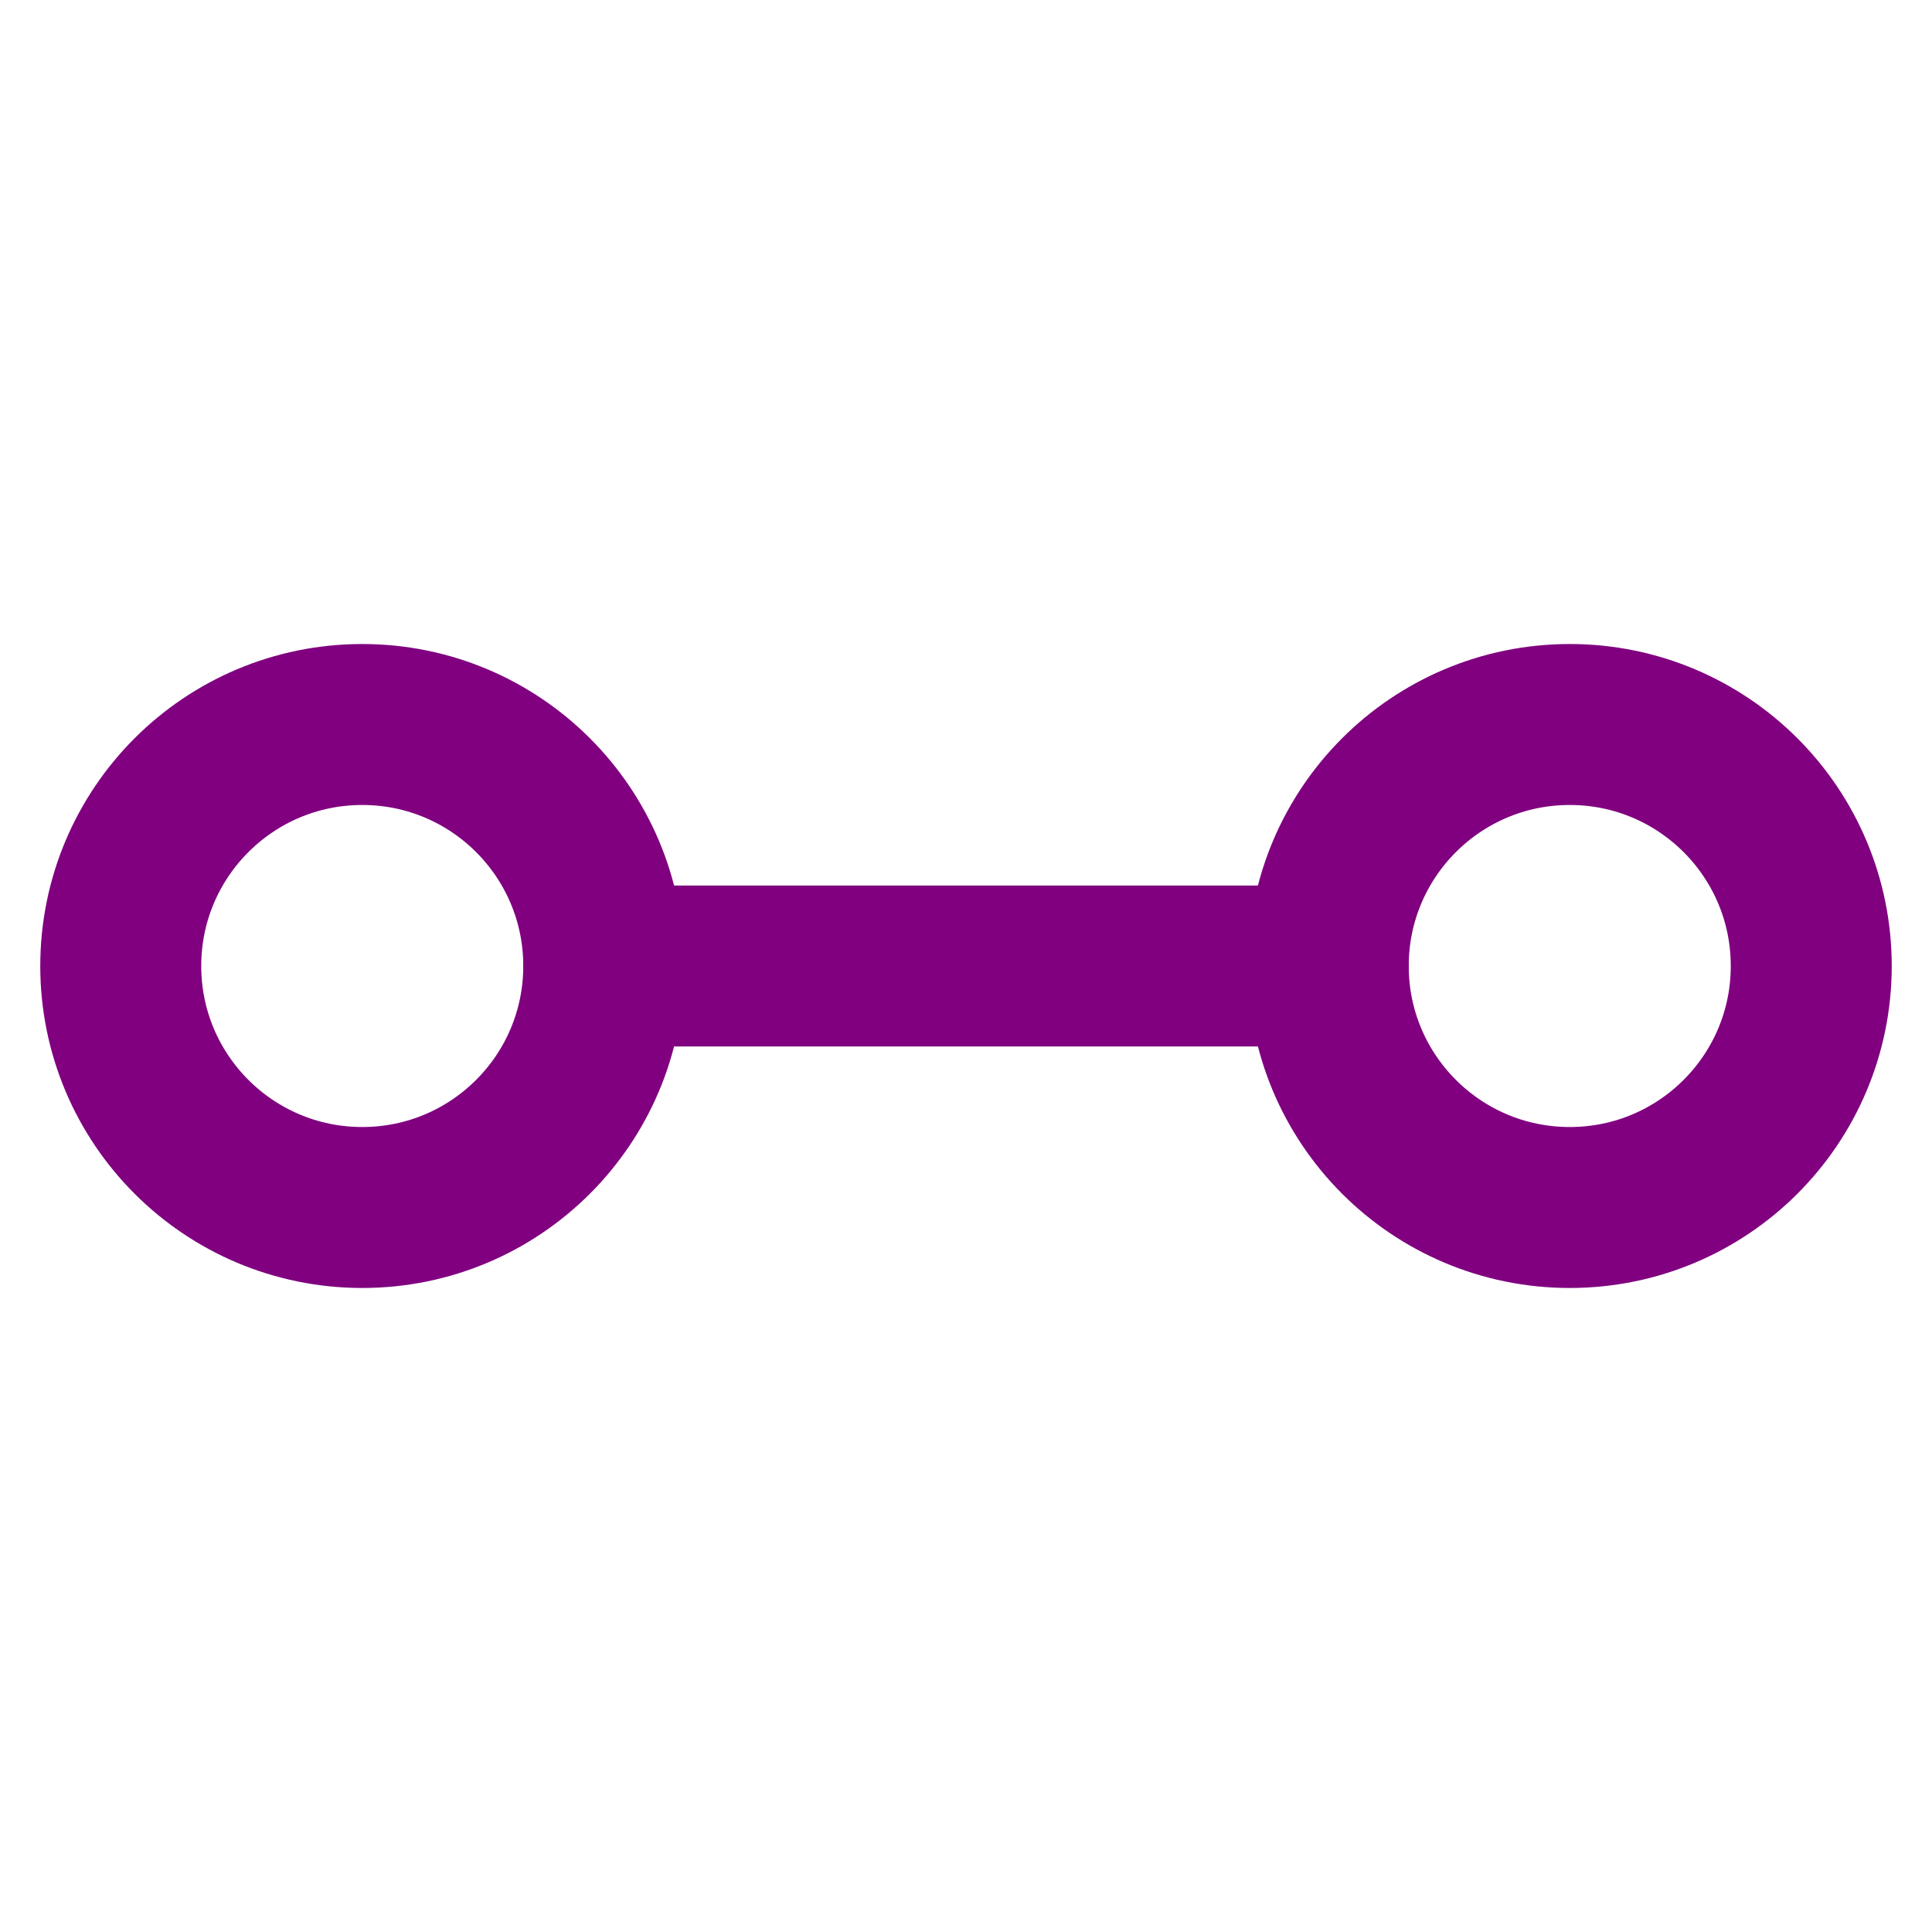
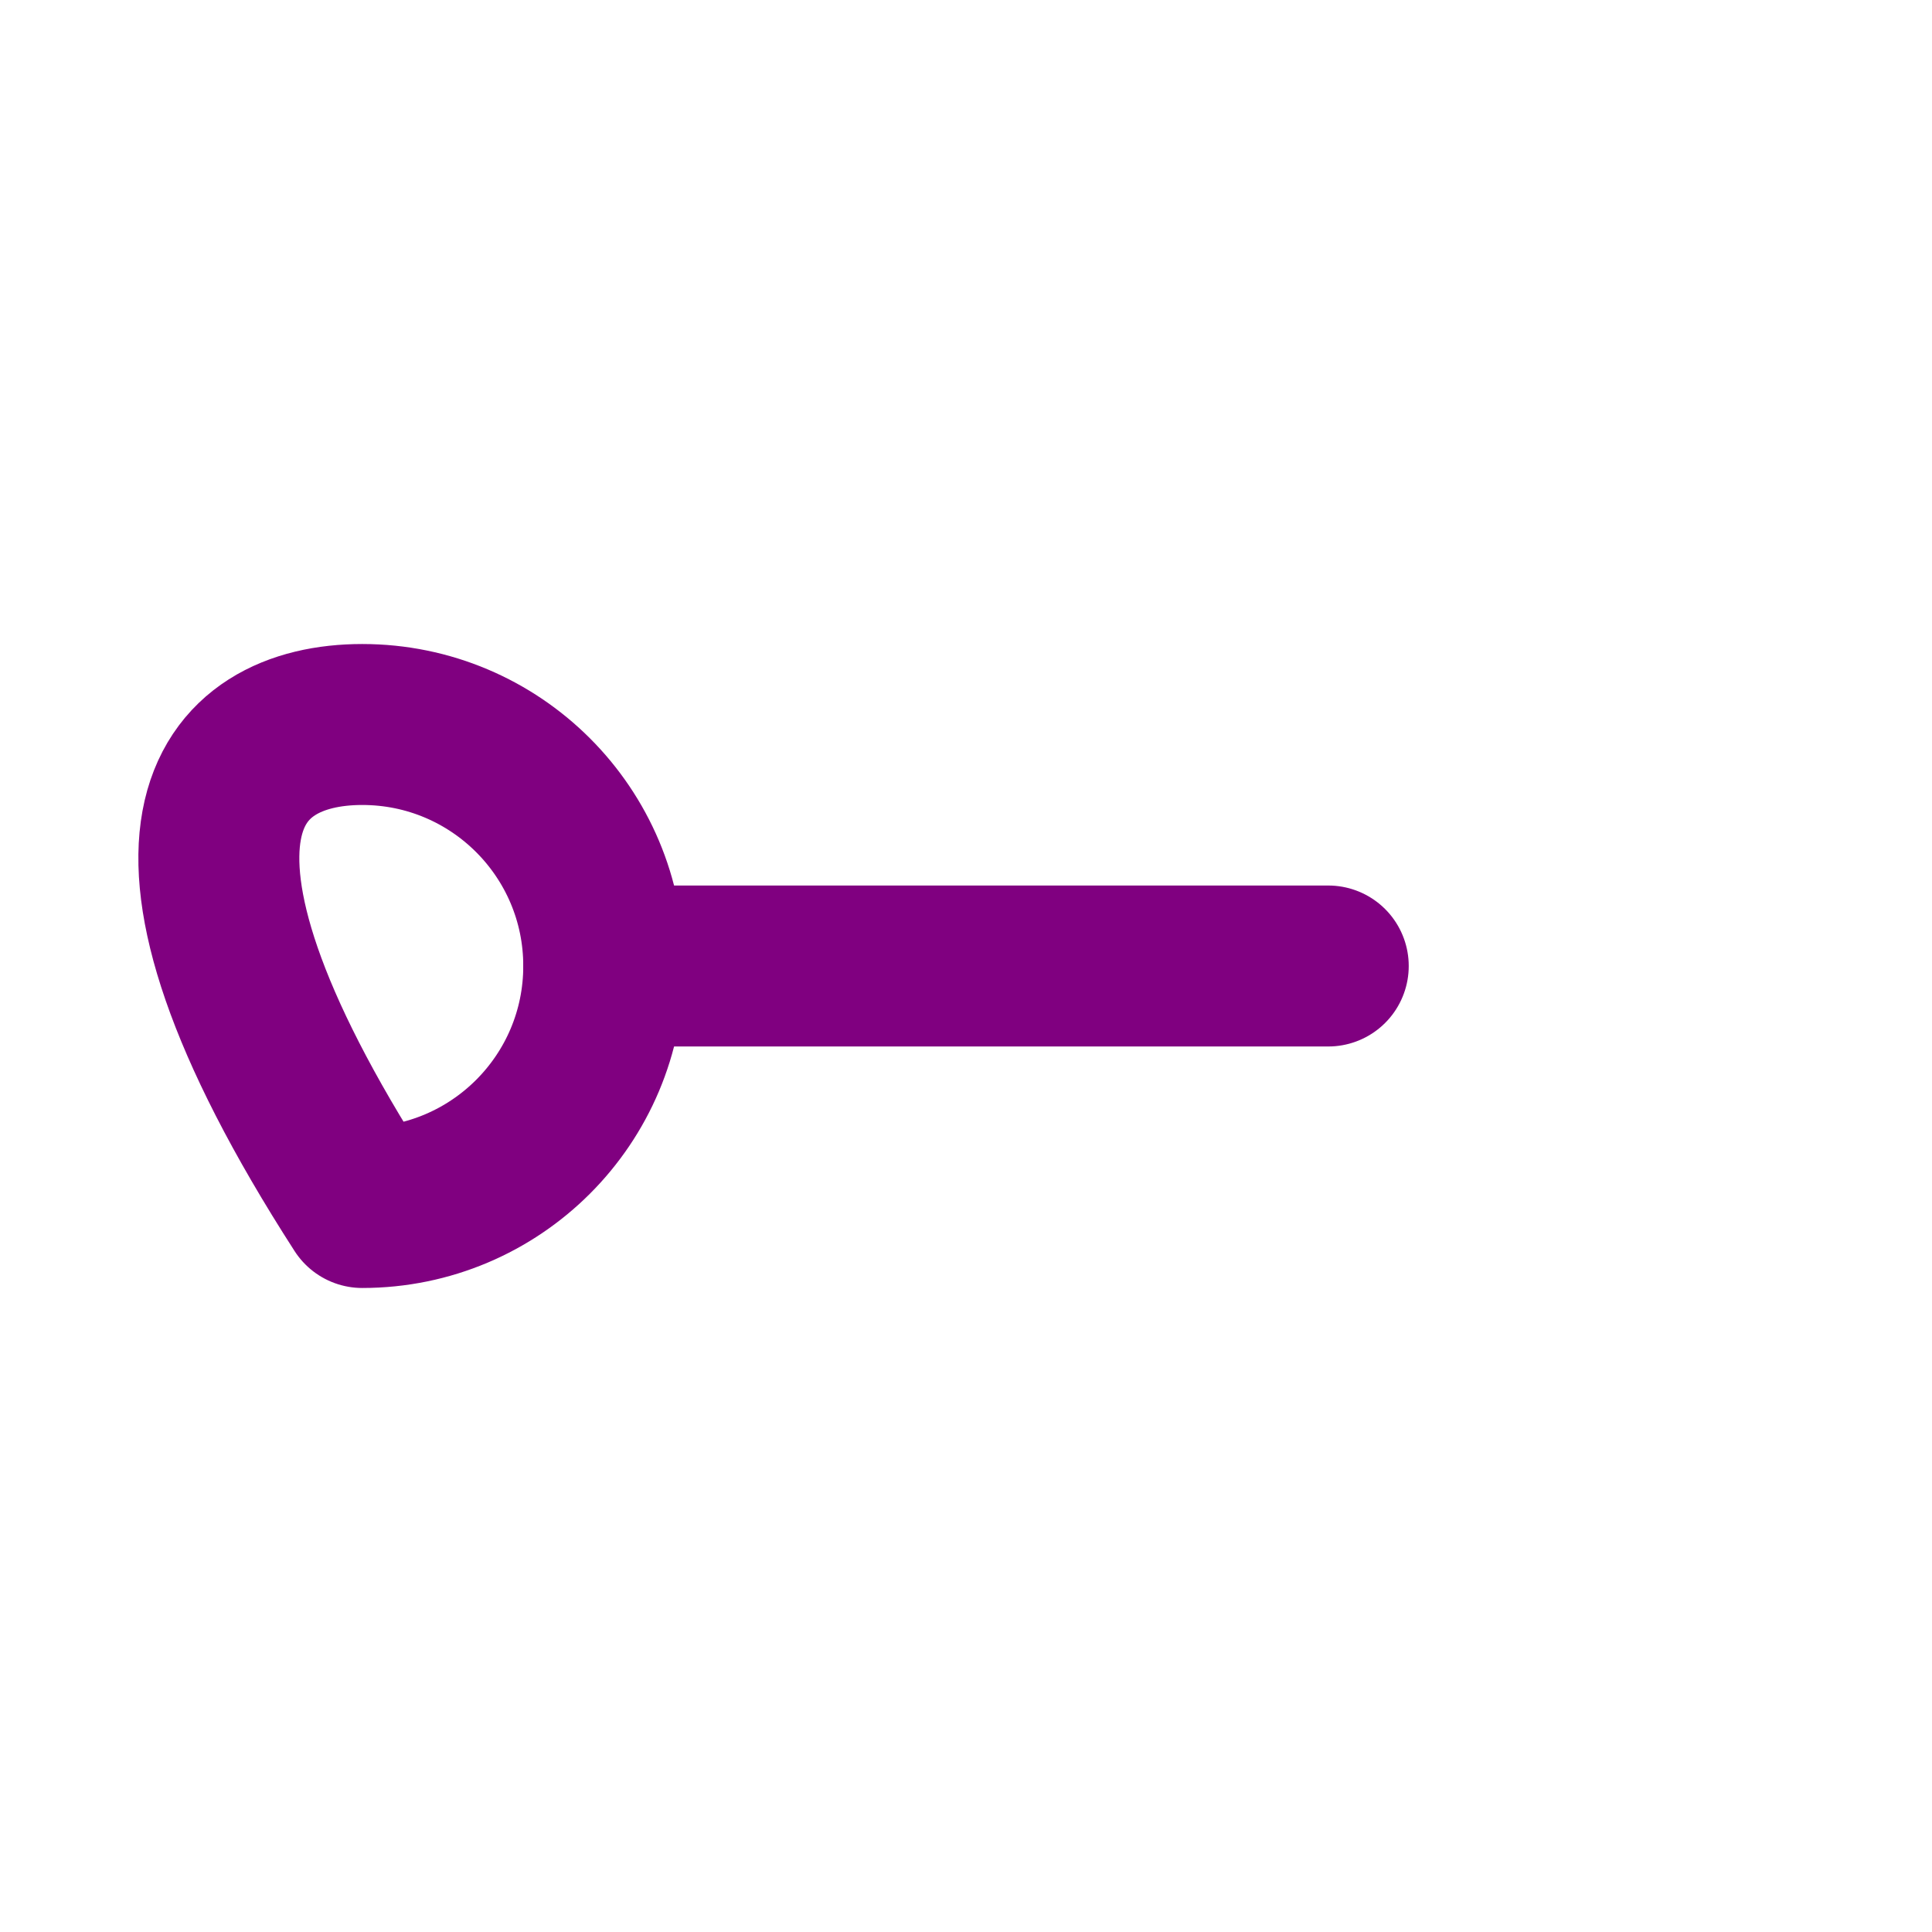
<svg xmlns="http://www.w3.org/2000/svg" width="16" height="16" viewBox="0 0 16 16" fill="none">
-   <path d="M13 10C11.895 10 11 9.105 11 8C11 6.895 11.895 6 13 6C14.105 6 15 6.895 15 8C15 9.105 14.105 10 13 10Z" stroke="purple" stroke-width="1.333" stroke-linecap="round" stroke-linejoin="round" />
-   <path d="M3 10C1.895 10 1 9.105 1 8C1 6.895 1.895 6 3 6C4.105 6 5 6.895 5 8C5 9.105 4.105 10 3 10Z" stroke="purple" stroke-width="1.333" stroke-linecap="round" stroke-linejoin="round" />
+   <path d="M3 10C1 6.895 1.895 6 3 6C4.105 6 5 6.895 5 8C5 9.105 4.105 10 3 10Z" stroke="purple" stroke-width="1.333" stroke-linecap="round" stroke-linejoin="round" />
  <path d="M5 8L11 8" stroke="purple" stroke-width="1.333" stroke-linecap="round" stroke-linejoin="round" />
</svg>